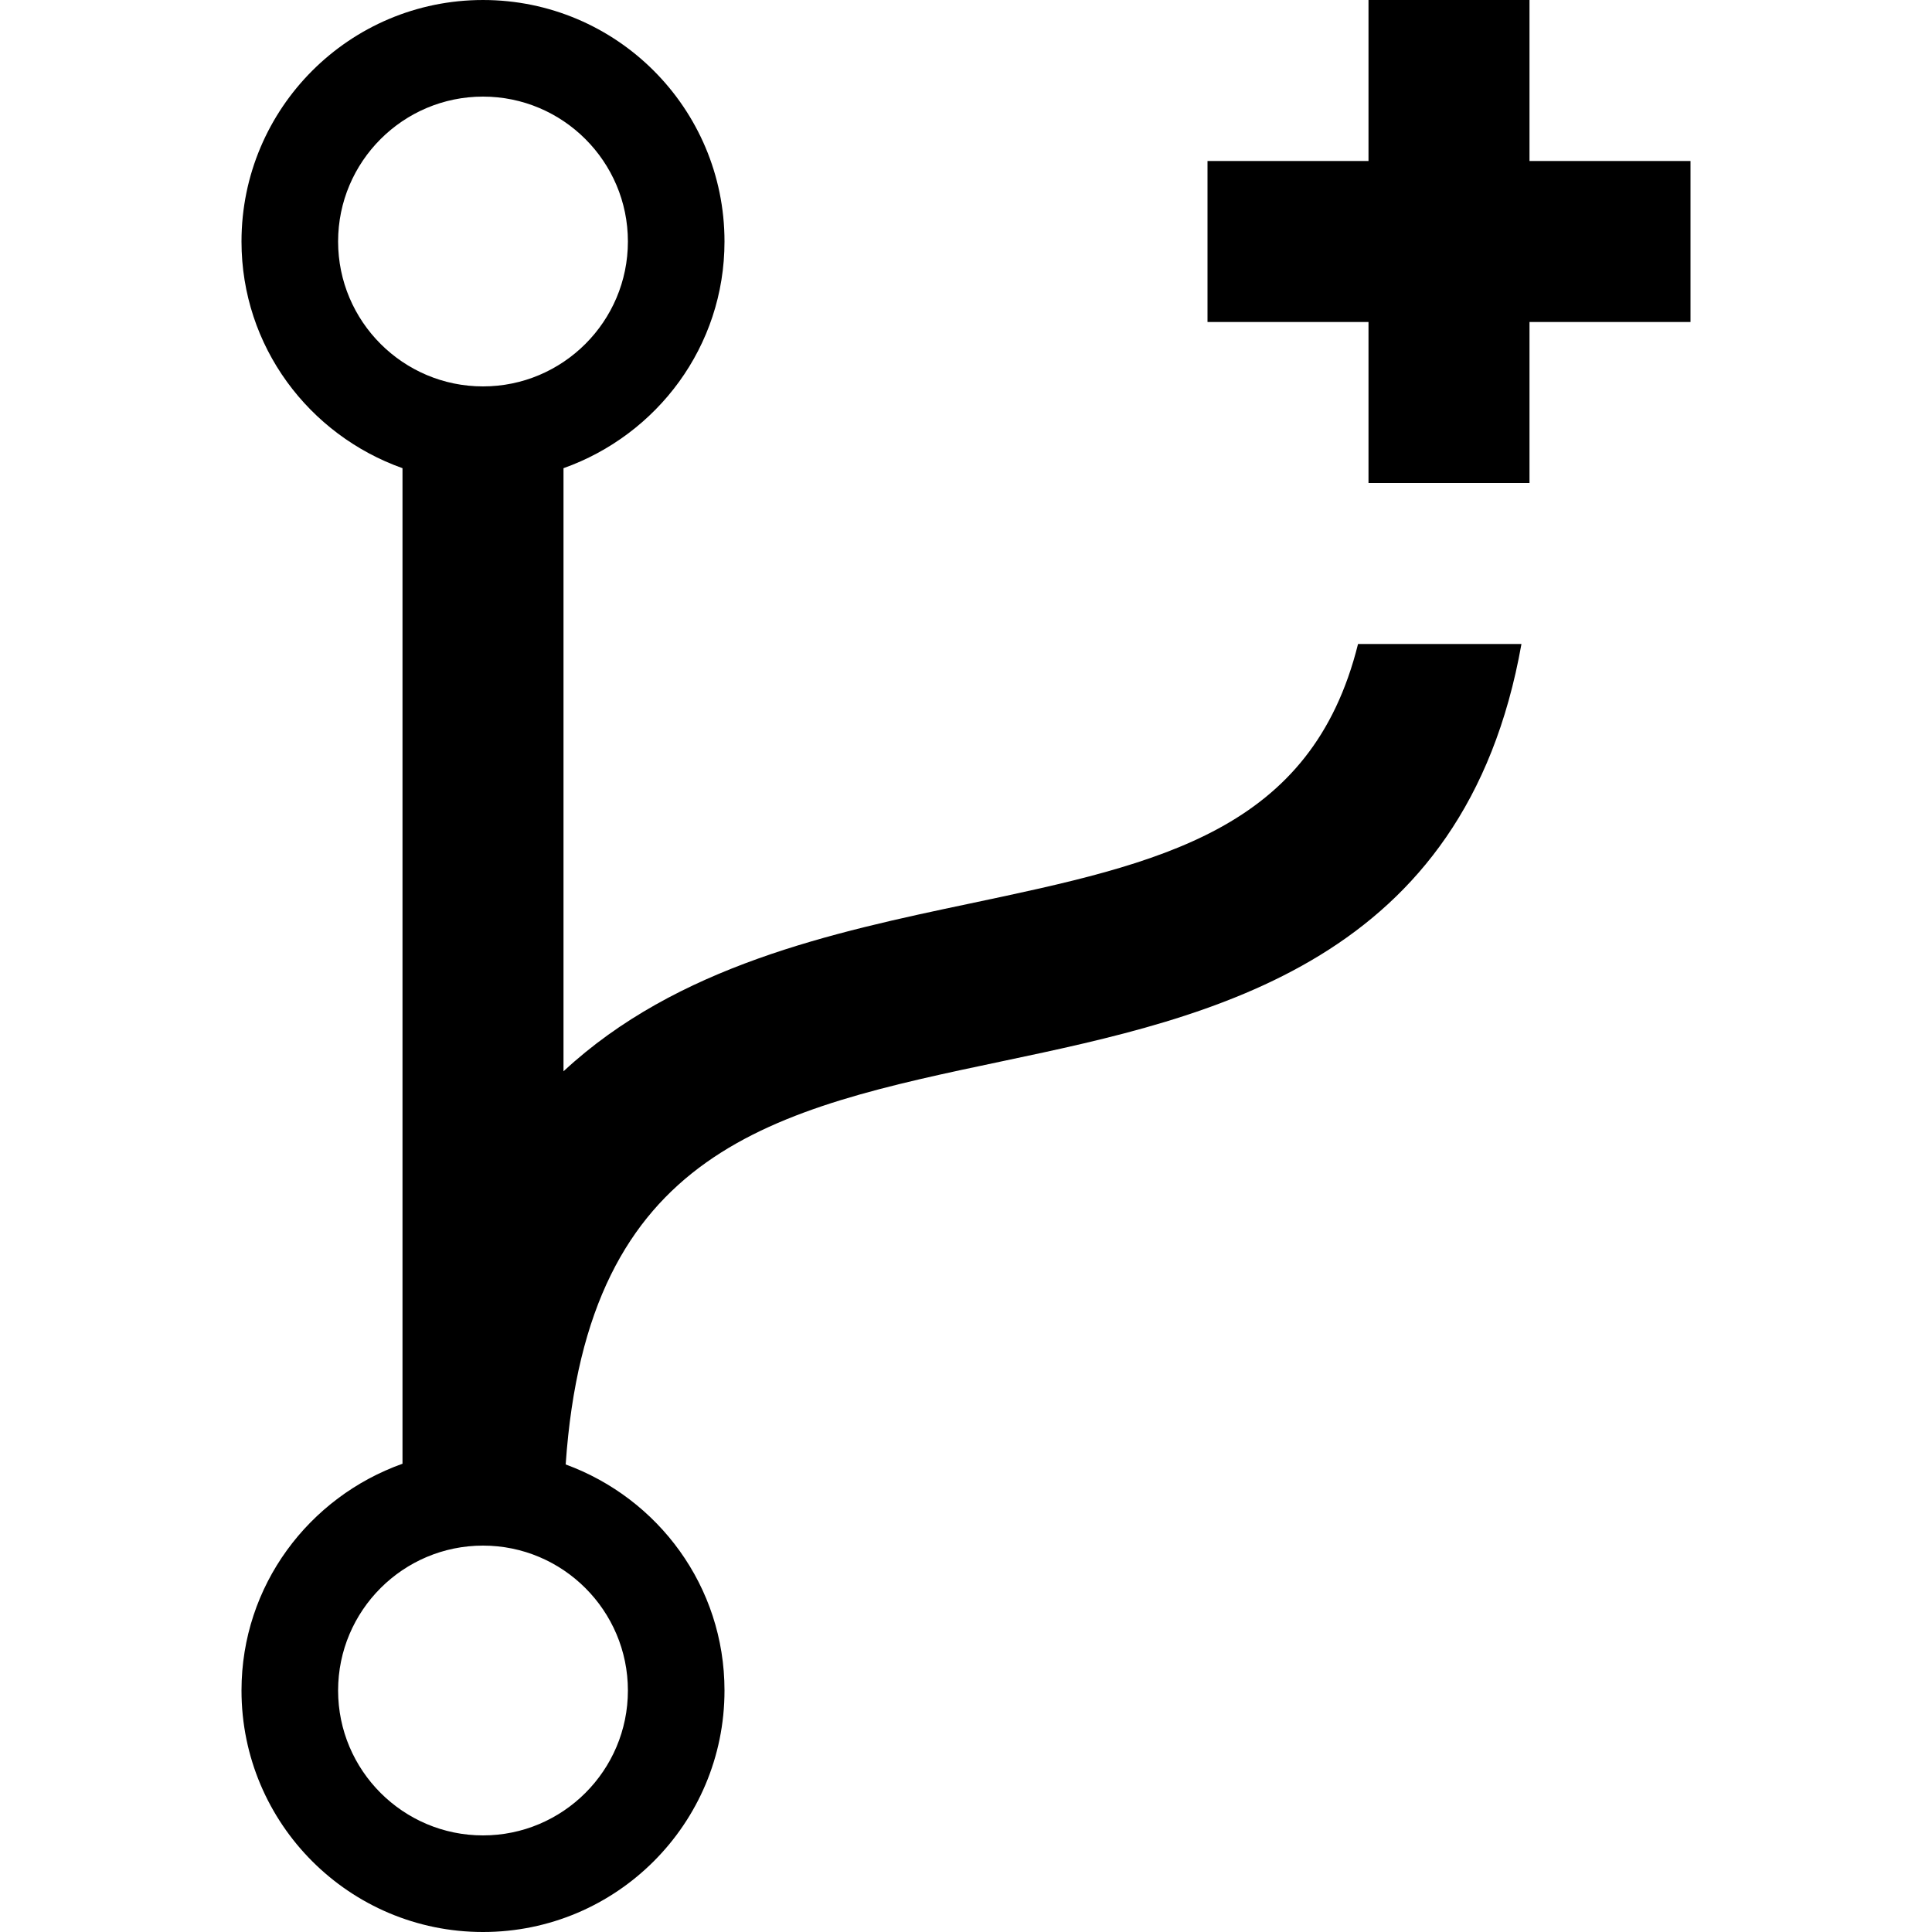
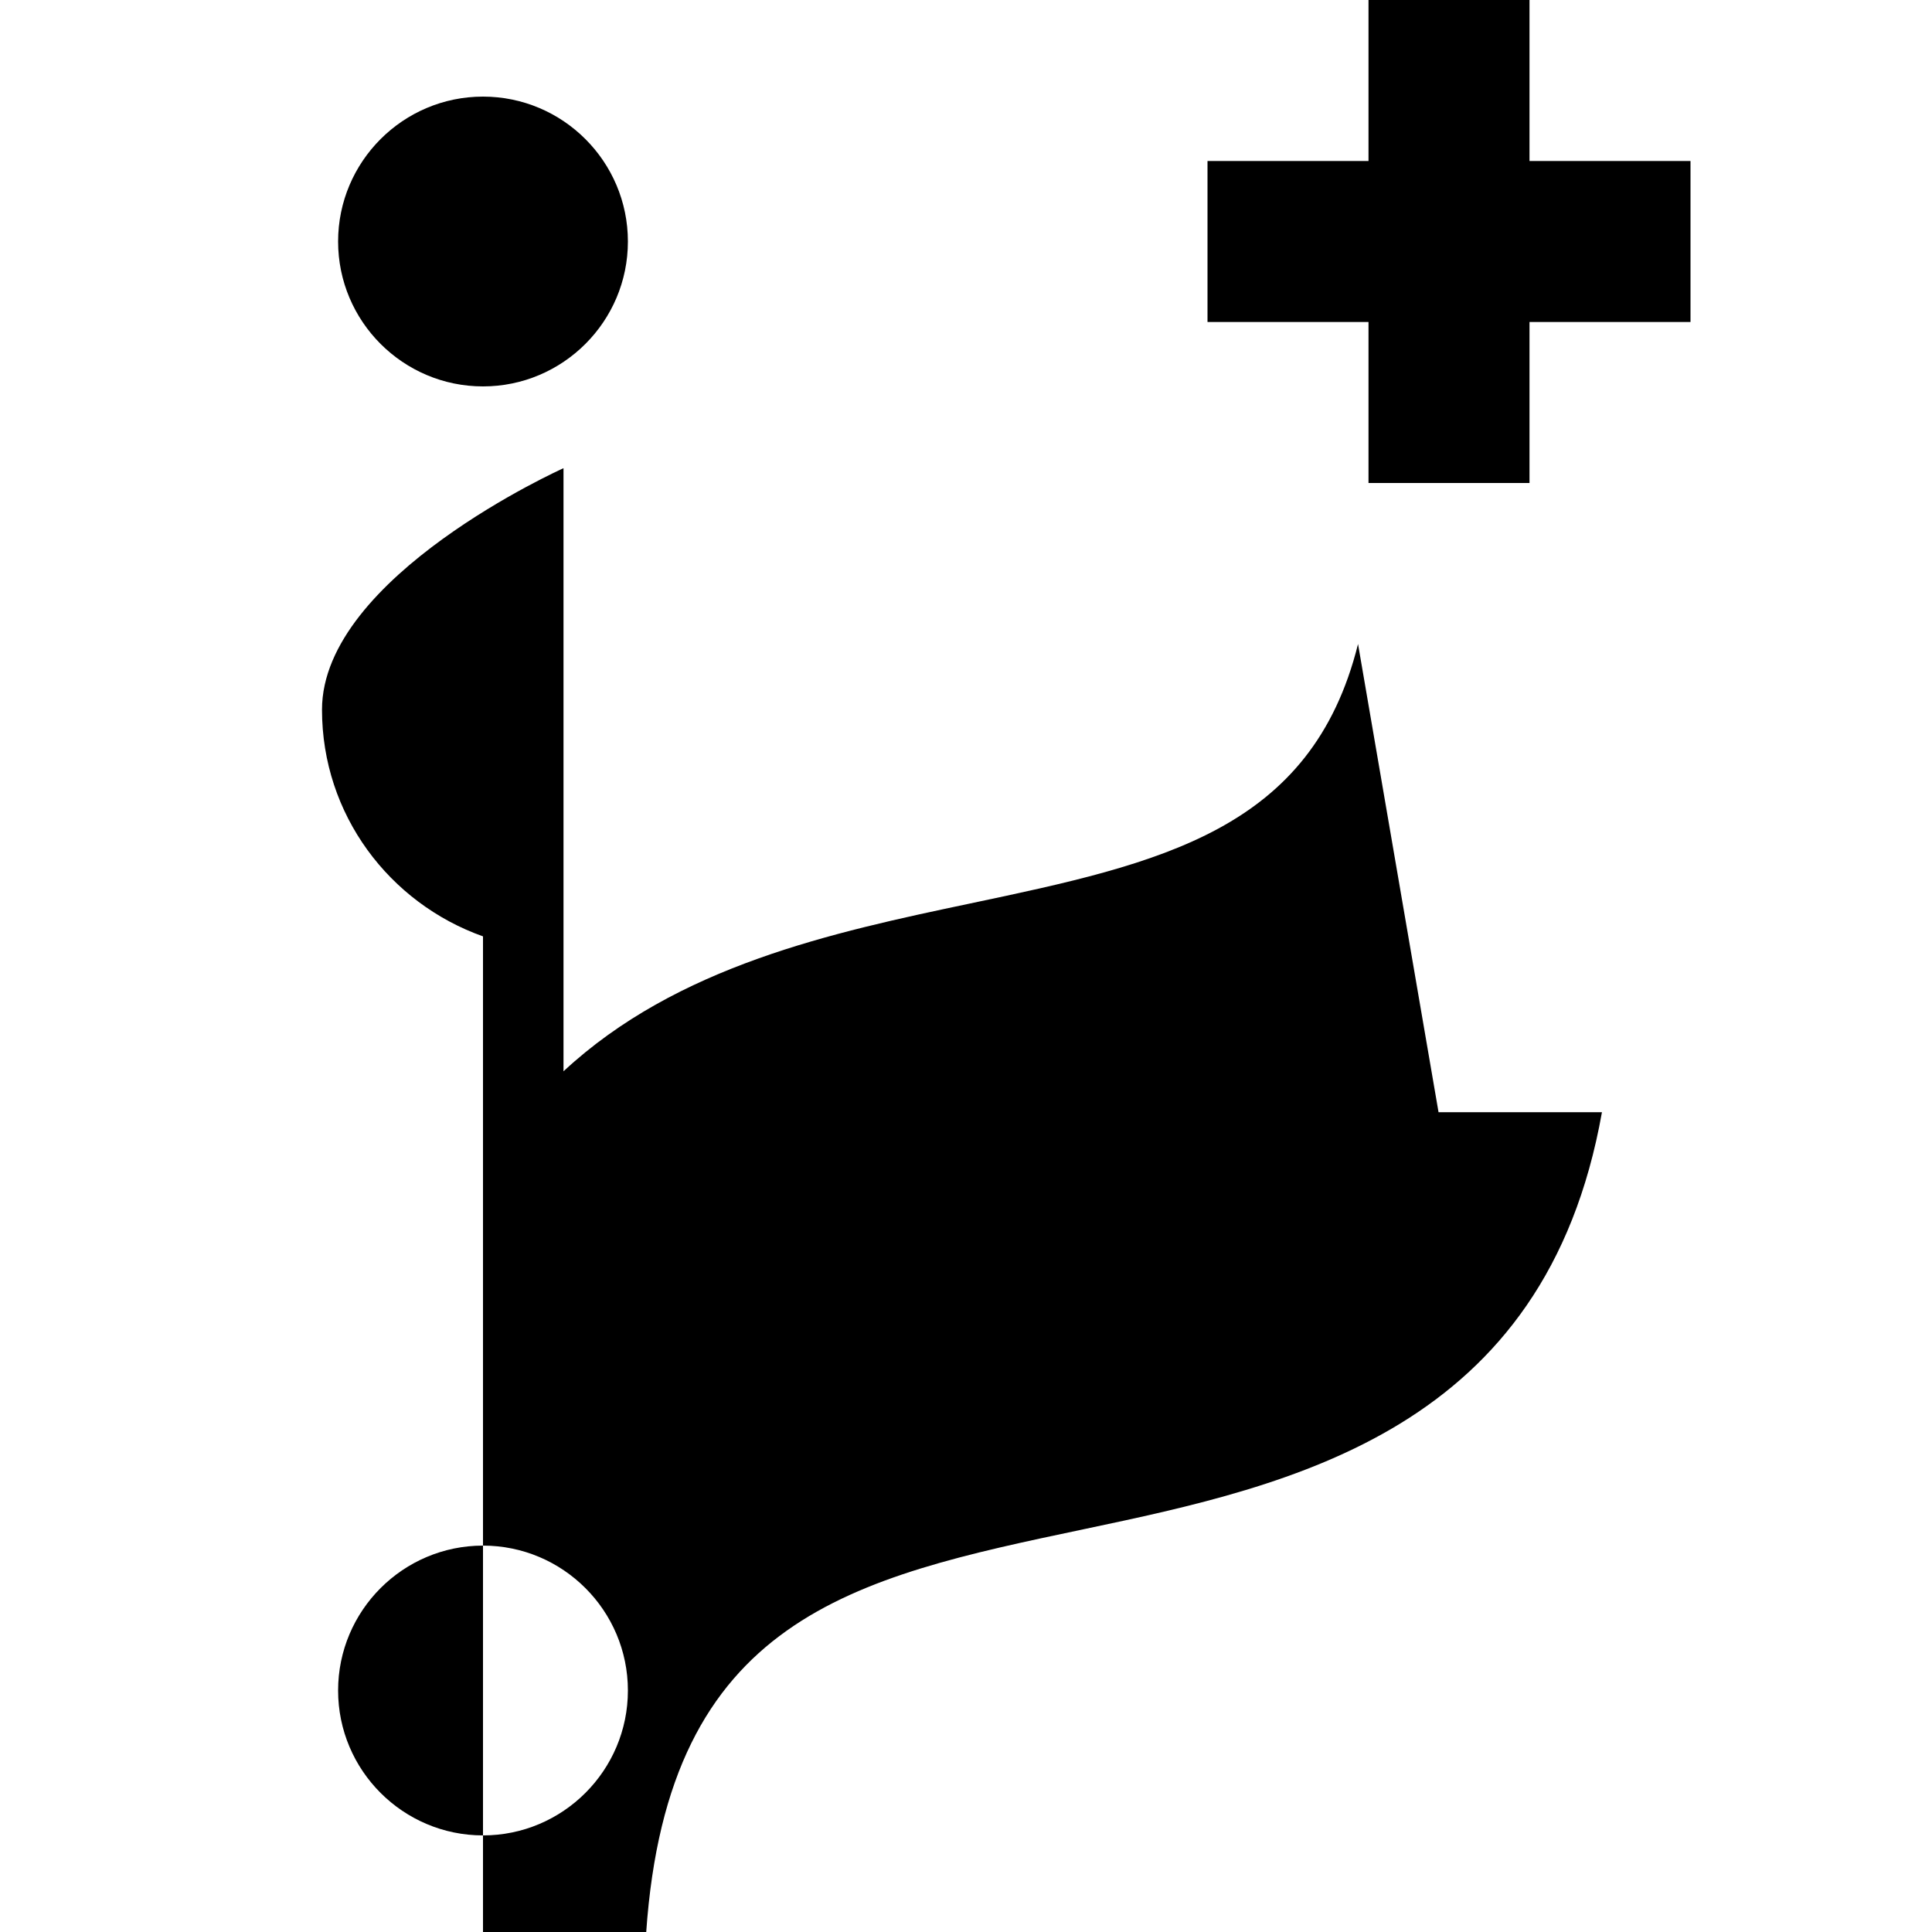
<svg xmlns="http://www.w3.org/2000/svg" width="24" height="24" viewBox="0 0 24 24">
-   <path d="M21 4h-2v2h-2v-2h-2v-2h2v-2h2v2h2v2zm-4.13 4c-.577 2.317-2.445 2.723-4.817 3.223-1.71.36-3.643.775-5.053 2.085v-7.492c1.162-.413 2-1.511 2-2.816 0-1.657-1.343-3-3-3s-3 1.343-3 3c0 1.305.838 2.403 2 2.816v12.367c-1.162.414-2 1.512-2 2.817 0 1.657 1.343 3 3 3s3-1.343 3-3c0-1.295-.824-2.388-1.973-2.808.27-3.922 2.57-4.408 5.438-5.012 2.611-.55 5.733-1.23 6.435-5.18h-2.03zm-12.67-5c0-.993.808-1.8 1.8-1.8s1.8.807 1.8 1.8-.808 1.8-1.8 1.8-1.8-.807-1.8-1.8zm3.6 18c0 .993-.808 1.8-1.8 1.8s-1.8-.807-1.8-1.8.808-1.8 1.8-1.8 1.8.807 1.8 1.8z" />
+   <path d="M21 4h-2v2h-2v-2h-2v-2h2v-2h2v2h2v2zm-4.13 4c-.577 2.317-2.445 2.723-4.817 3.223-1.71.36-3.643.775-5.053 2.085v-7.492s-3 1.343-3 3c0 1.305.838 2.403 2 2.816v12.367c-1.162.414-2 1.512-2 2.817 0 1.657 1.343 3 3 3s3-1.343 3-3c0-1.295-.824-2.388-1.973-2.808.27-3.922 2.57-4.408 5.438-5.012 2.611-.55 5.733-1.23 6.435-5.18h-2.03zm-12.67-5c0-.993.808-1.8 1.8-1.8s1.8.807 1.8 1.8-.808 1.8-1.8 1.8-1.8-.807-1.8-1.8zm3.6 18c0 .993-.808 1.8-1.8 1.8s-1.8-.807-1.8-1.8.808-1.8 1.8-1.8 1.8.807 1.8 1.8z" />
</svg>